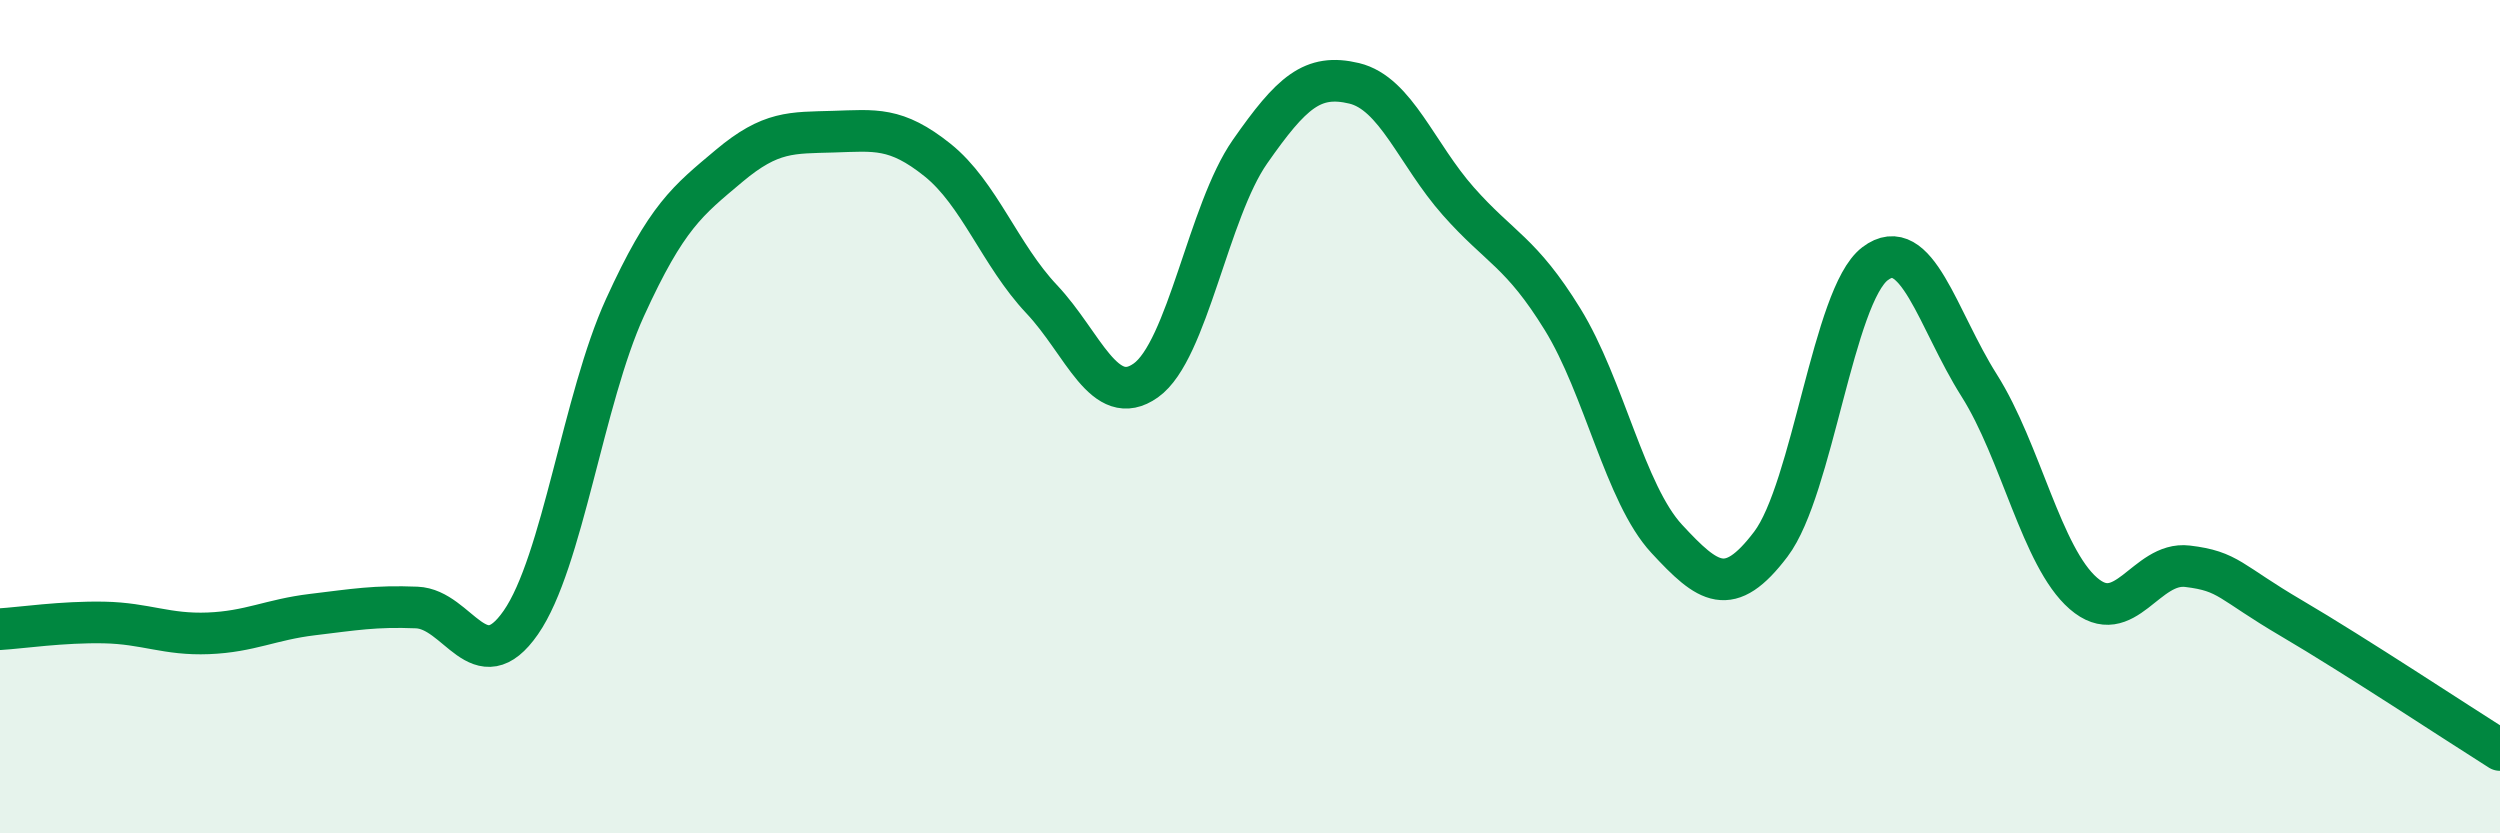
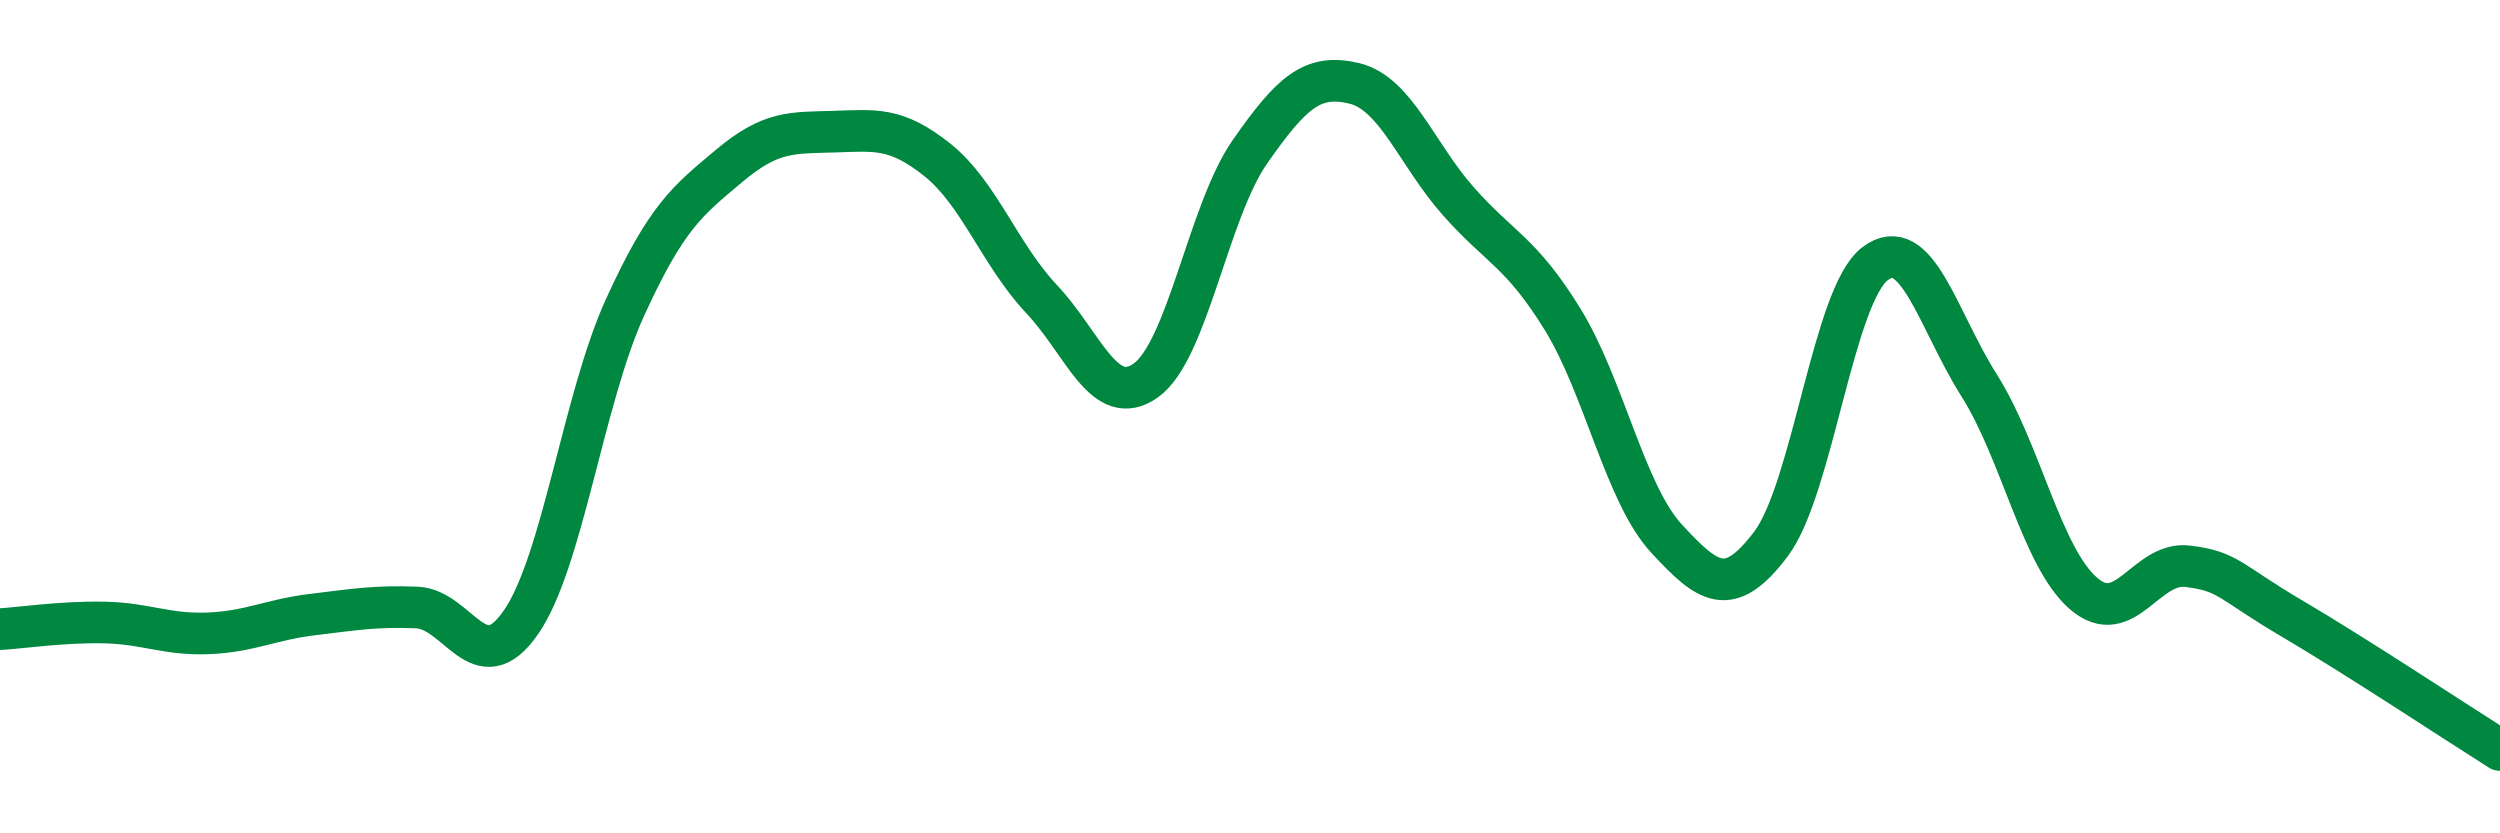
<svg xmlns="http://www.w3.org/2000/svg" width="60" height="20" viewBox="0 0 60 20">
-   <path d="M 0,15.1 C 0.5,15.07 1.5,14.92 2.5,14.94 C 3.5,14.96 4,15.24 5,15.2 C 6,15.16 6.5,14.87 7.5,14.75 C 8.5,14.63 9,14.54 10,14.58 C 11,14.62 11.5,16.38 12.5,14.94 C 13.5,13.5 14,9.57 15,7.38 C 16,5.19 16.5,4.82 17.5,3.98 C 18.5,3.14 19,3.19 20,3.16 C 21,3.13 21.5,3.04 22.5,3.84 C 23.5,4.64 24,6.12 25,7.18 C 26,8.24 26.5,9.84 27.5,9.13 C 28.5,8.42 29,5.07 30,3.64 C 31,2.21 31.5,1.76 32.5,2 C 33.5,2.24 34,3.7 35,4.83 C 36,5.96 36.5,6.04 37.5,7.66 C 38.5,9.28 39,11.85 40,12.93 C 41,14.01 41.5,14.38 42.5,13.06 C 43.5,11.74 44,7.09 45,6.33 C 46,5.57 46.5,7.67 47.5,9.25 C 48.5,10.83 49,13.37 50,14.24 C 51,15.11 51.5,13.47 52.5,13.59 C 53.5,13.71 53.5,13.96 55,14.84 C 56.5,15.72 59,17.37 60,18L60 20L0 20Z" fill="#008740" opacity="0.1" stroke-linecap="round" stroke-linejoin="round" />
  <path d="M 0,15.1 C 0.5,15.07 1.5,14.92 2.5,14.94 C 3.5,14.96 4,15.24 5,15.2 C 6,15.16 6.5,14.87 7.5,14.75 C 8.5,14.63 9,14.54 10,14.58 C 11,14.62 11.5,16.38 12.5,14.94 C 13.5,13.5 14,9.57 15,7.38 C 16,5.19 16.5,4.82 17.5,3.98 C 18.5,3.14 19,3.19 20,3.16 C 21,3.13 21.5,3.04 22.5,3.84 C 23.5,4.64 24,6.12 25,7.18 C 26,8.24 26.5,9.84 27.5,9.13 C 28.5,8.42 29,5.07 30,3.64 C 31,2.21 31.5,1.76 32.5,2 C 33.5,2.24 34,3.7 35,4.83 C 36,5.96 36.5,6.04 37.5,7.66 C 38.5,9.28 39,11.85 40,12.93 C 41,14.01 41.5,14.38 42.5,13.06 C 43.5,11.74 44,7.09 45,6.33 C 46,5.57 46.5,7.67 47.5,9.25 C 48.5,10.83 49,13.37 50,14.24 C 51,15.11 51.5,13.47 52.5,13.59 C 53.5,13.71 53.5,13.96 55,14.84 C 56.5,15.72 59,17.37 60,18" stroke="#008740" stroke-width="1" fill="none" stroke-linecap="round" stroke-linejoin="round" />
</svg>